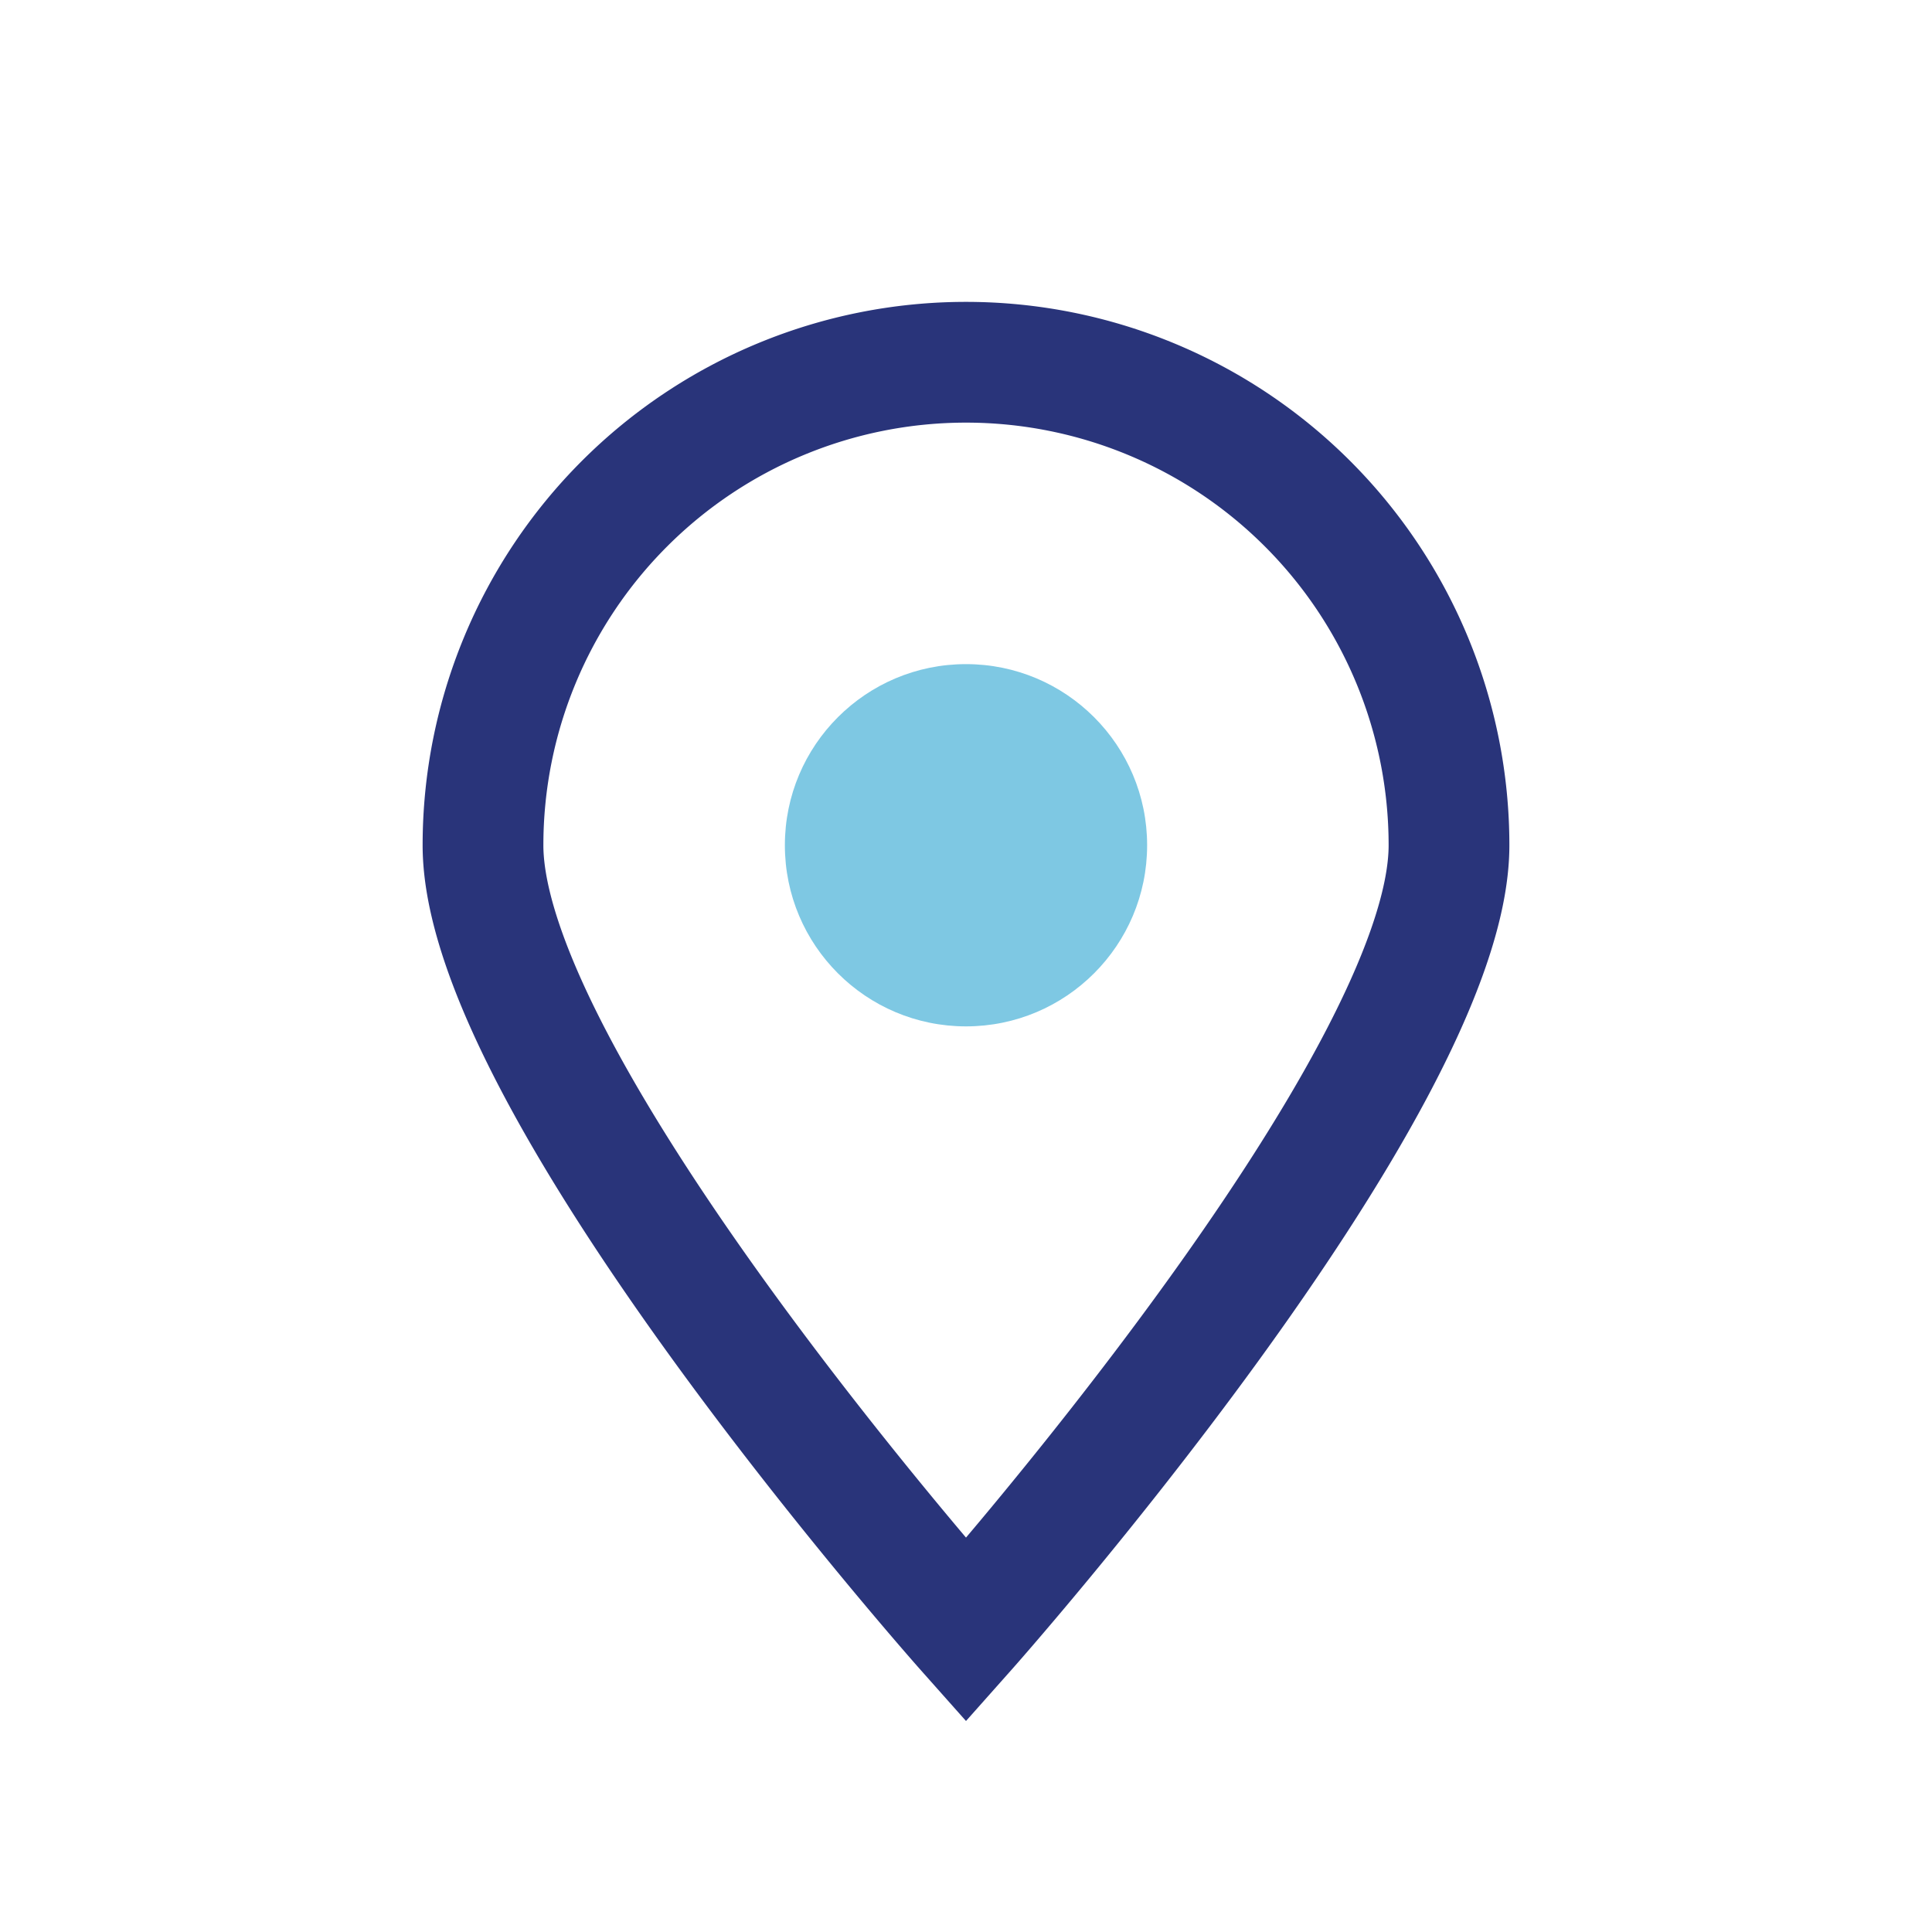
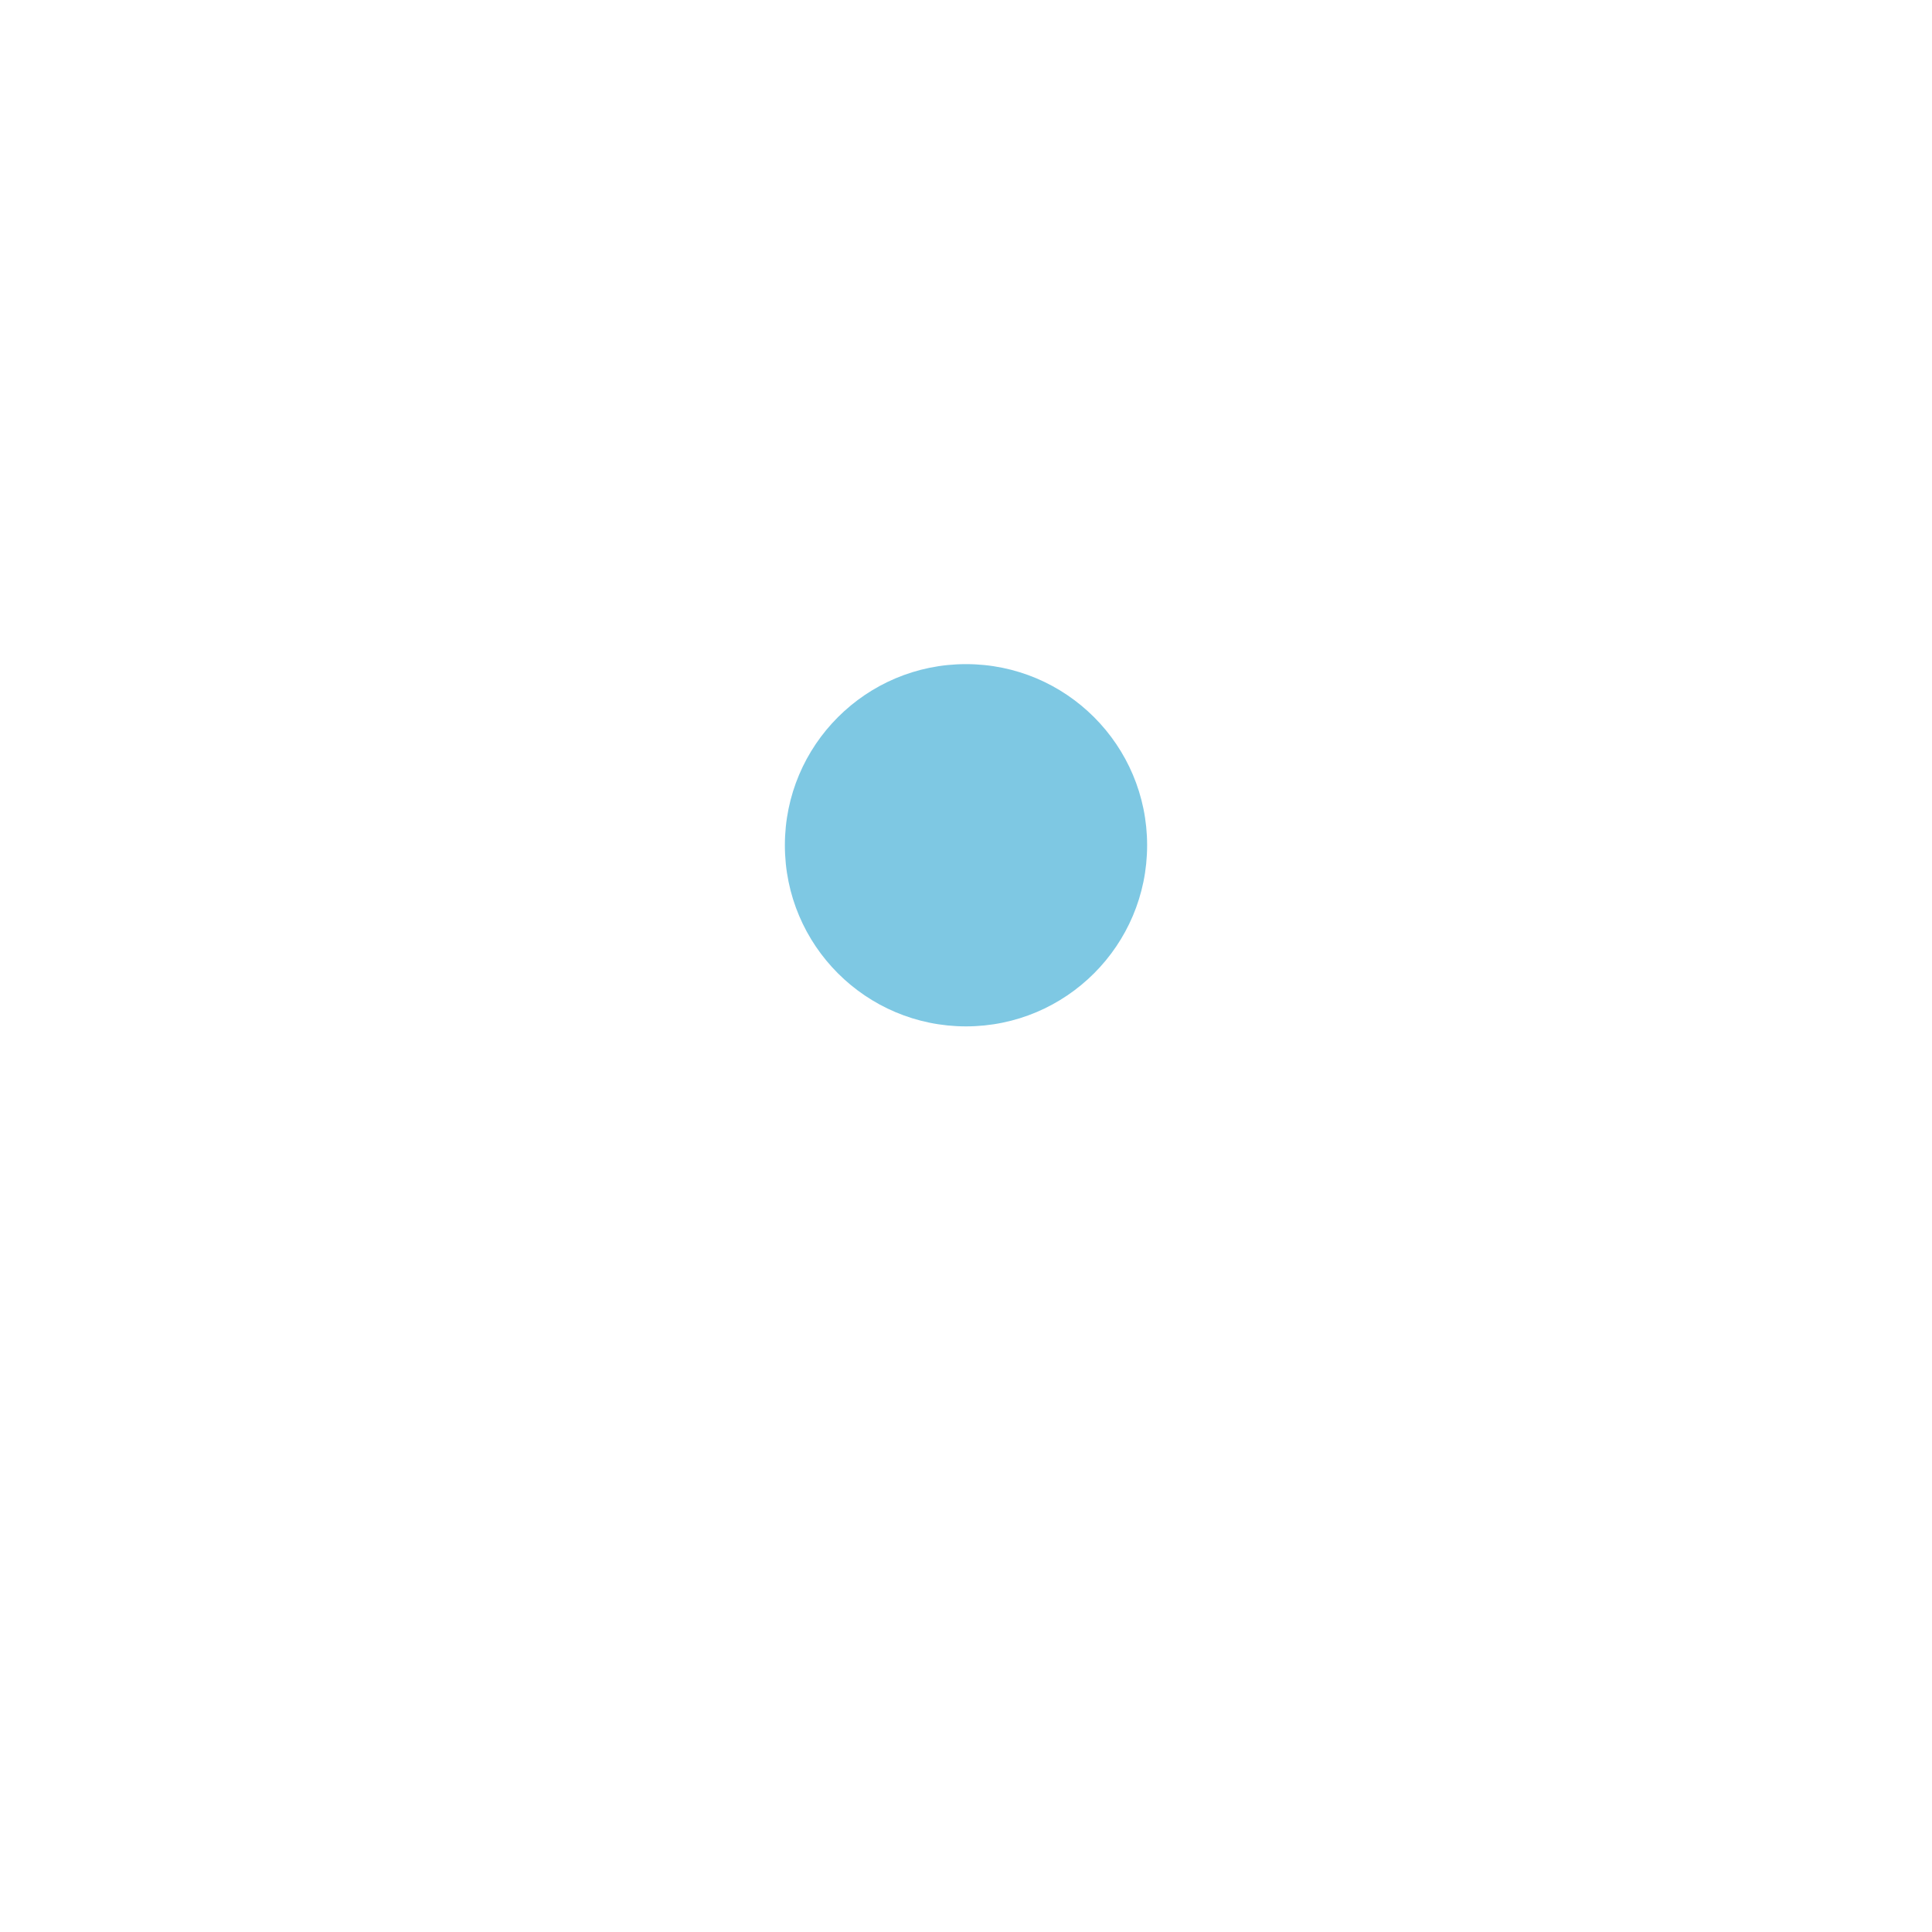
<svg xmlns="http://www.w3.org/2000/svg" width="32" height="32" viewBox="0 0 32 32">
-   <path fill="none" stroke="#29347A" stroke-width="2" d="M16 27s-8-9-8-13a8 8 0 1116 0c0 4-8 13-8 13z" />
  <circle cx="16" cy="14" r="3" fill="#7EC8E3" />
</svg>